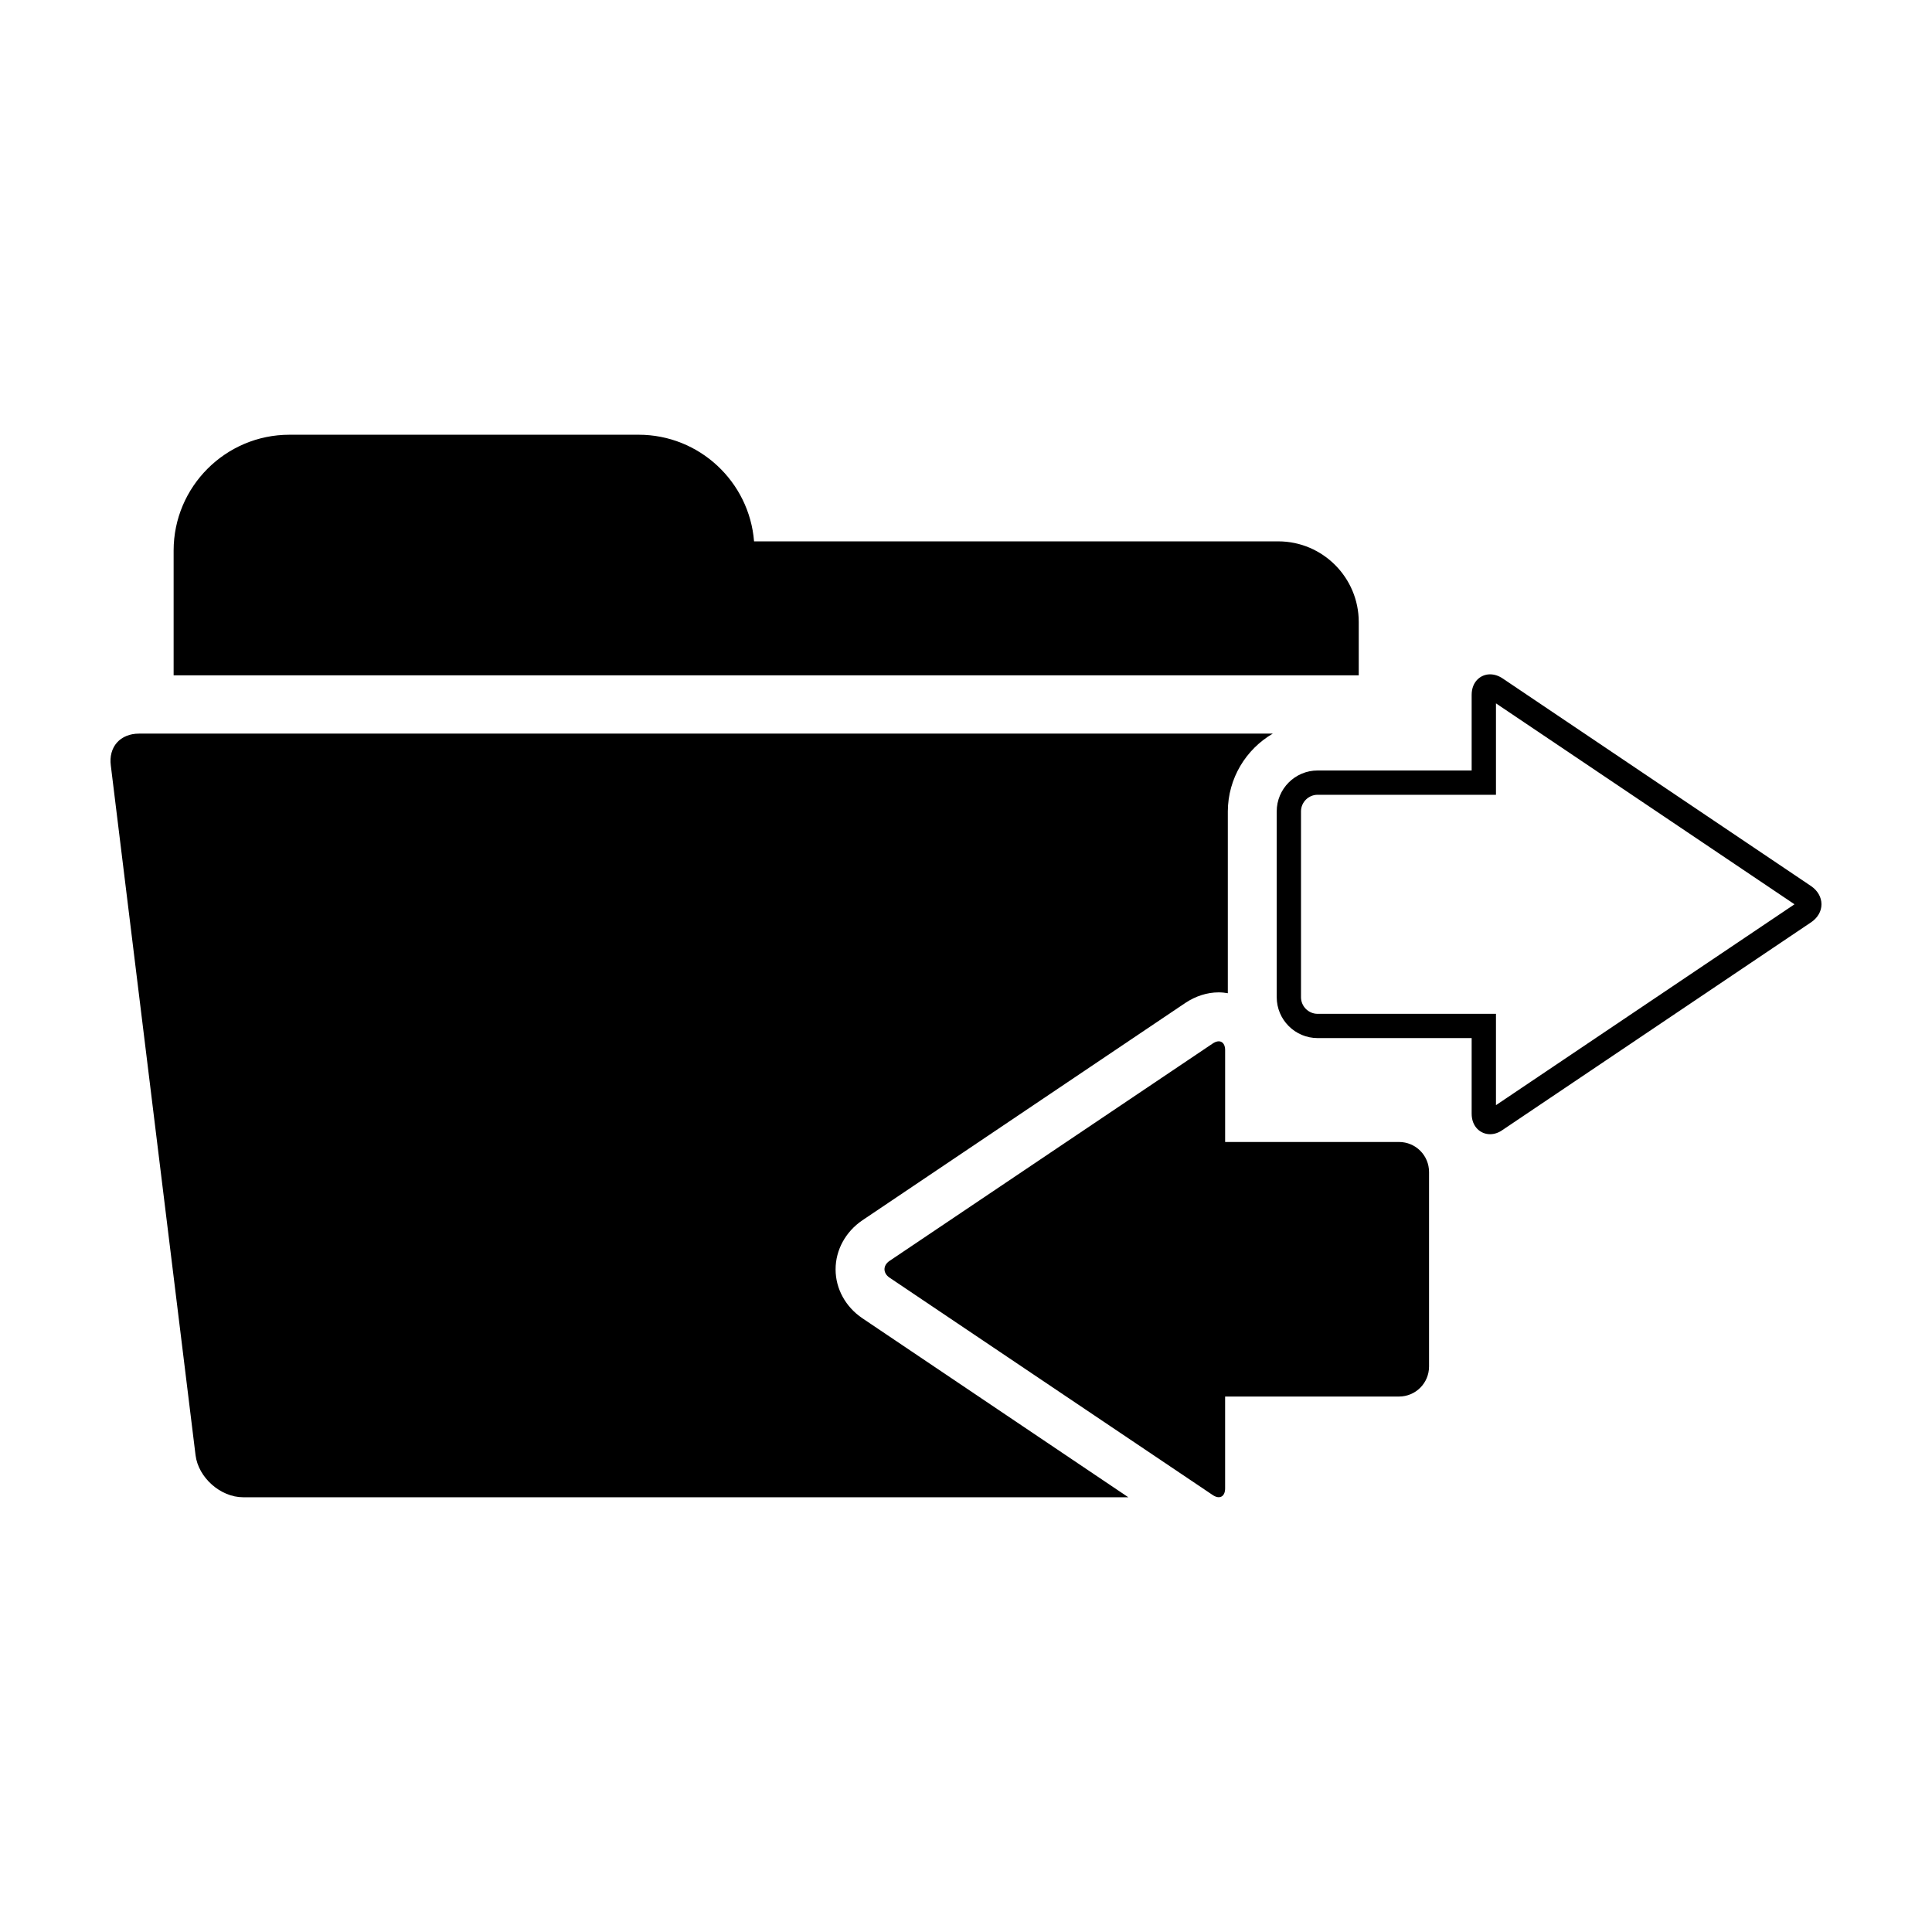
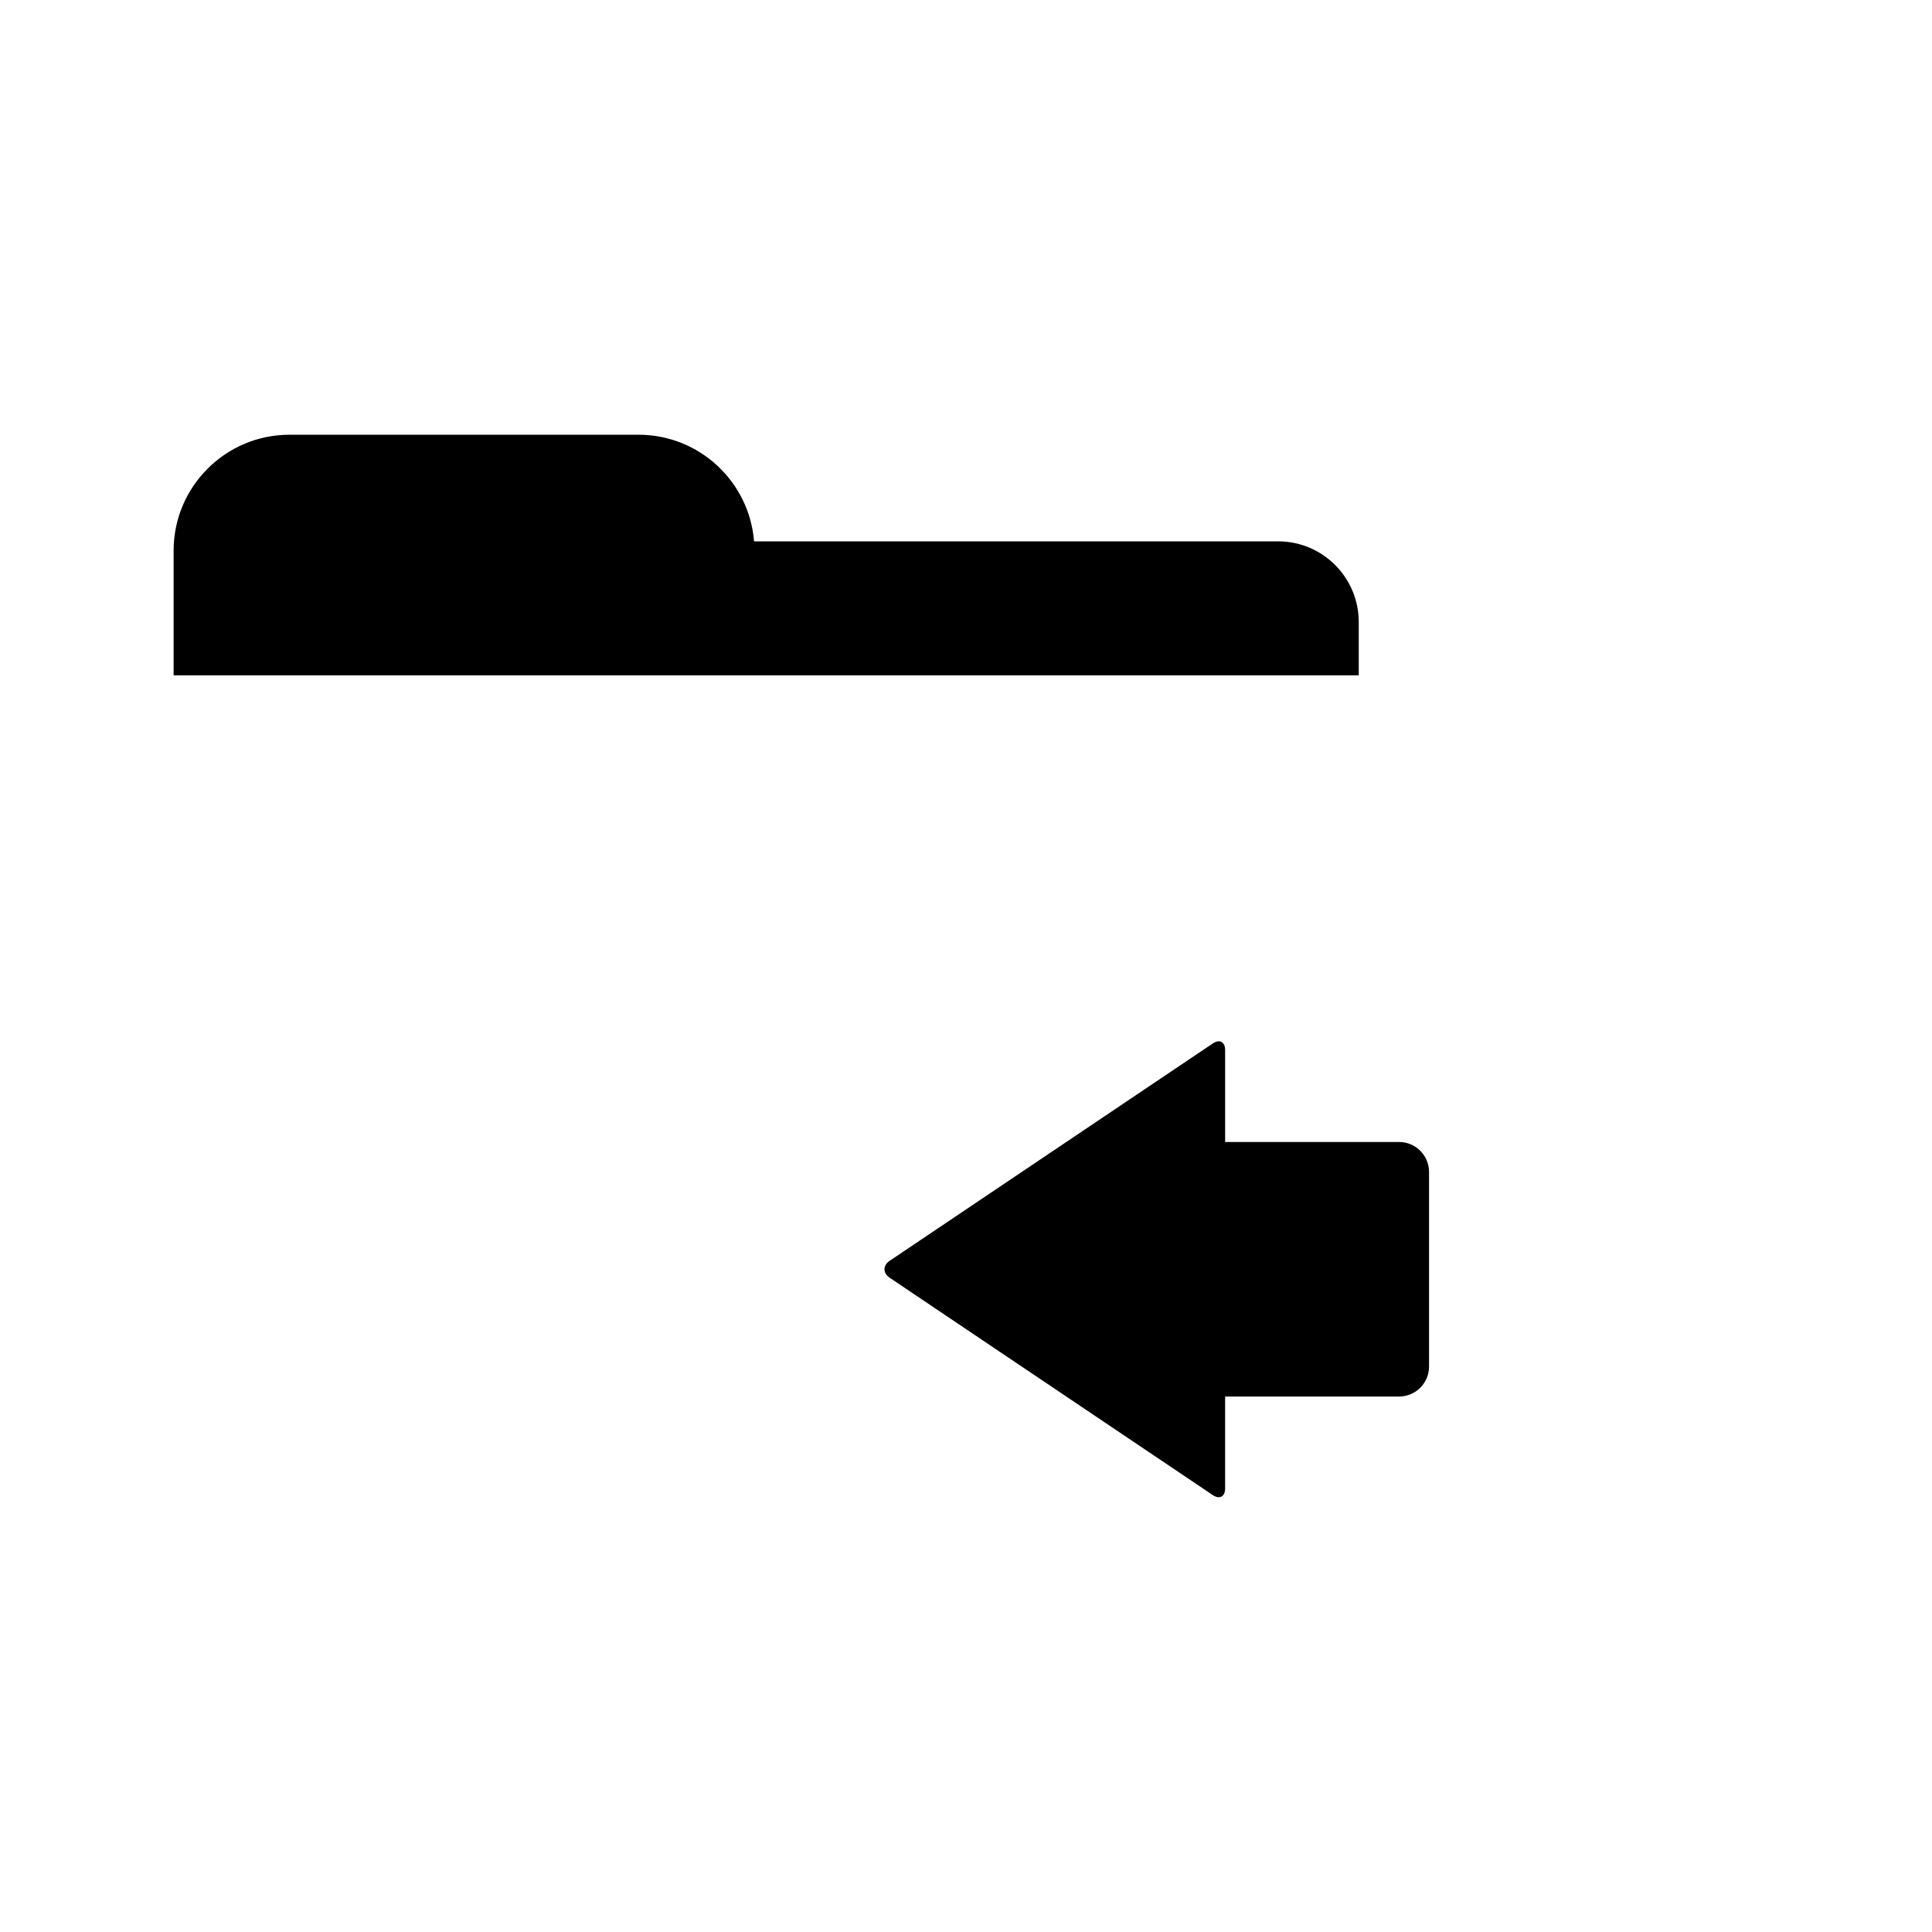
<svg xmlns="http://www.w3.org/2000/svg" fill="#000000" width="800px" height="800px" version="1.1" viewBox="144 144 512 512">
  <g>
    <path d="m313.23 259.21h-92.527c-16.918 0-30.691 13.77-30.691 30.691v33.074h314.07v-14.133c0-11.793-9.582-21.375-21.328-21.375l-138.92 0.004c-1.258-15.797-14.488-28.262-30.598-28.262z" />
-     <path d="m623.97 378.83-81.766-55.047c-1.078-0.719-2.207-1.078-3.332-1.078-2.434 0-4.867 1.891-4.867 5.445v20.035h-40.812c-5.984 0-10.848 4.863-10.848 10.844v49.227c0 5.984 4.863 10.848 10.848 10.848h40.812v20.027c0 3.551 2.43 5.445 4.867 5.445 1.129 0 2.254-0.363 3.332-1.129l81.762-55.035c1.715-1.164 2.746-2.875 2.746-4.766s-1.031-3.648-2.742-4.816zm-83.523 58.051v-24.207h-47.254c-2.43 0-4.414-1.984-4.414-4.414v-49.227c0-2.43 1.984-4.41 4.414-4.41h47.254v-24.223l79.113 53.246z" />
-     <path d="m514.75 446.64h-46.078v-24.344c0-2.207-1.484-2.973-3.285-1.758l-85.641 57.605c-1.797 1.215-1.797 3.238 0 4.453l85.637 57.605c1.797 1.215 3.285 0.449 3.285-1.758v-24.344h46.078c4.41 0 7.965-3.559 7.965-7.965v-51.527c0.004-4.41-3.551-7.969-7.961-7.969z" />
-     <path d="m365.44 480.39c0-5.133 2.648-9.984 7.109-13.004l85.586-57.605c2.699-1.797 5.762-2.793 8.82-2.793 0.855 0 1.668 0.09 2.43 0.227v-48.195c0.047-8.777 4.816-16.473 11.926-20.609l-300.47 0.004c-2.43 0-4.504 0.855-5.856 2.387s-1.934 3.688-1.617 6.07l22.453 182.75c0.727 5.945 6.613 11.164 12.602 11.164h234.59l-70.465-47.43c-4.461-3.008-7.109-7.824-7.109-12.961z" />
+     <path d="m514.75 446.64h-46.078v-24.344c0-2.207-1.484-2.973-3.285-1.758l-85.641 57.605c-1.797 1.215-1.797 3.238 0 4.453l85.637 57.605c1.797 1.215 3.285 0.449 3.285-1.758v-24.344h46.078c4.41 0 7.965-3.559 7.965-7.965v-51.527c0.004-4.41-3.551-7.969-7.961-7.969" />
  </g>
</svg>